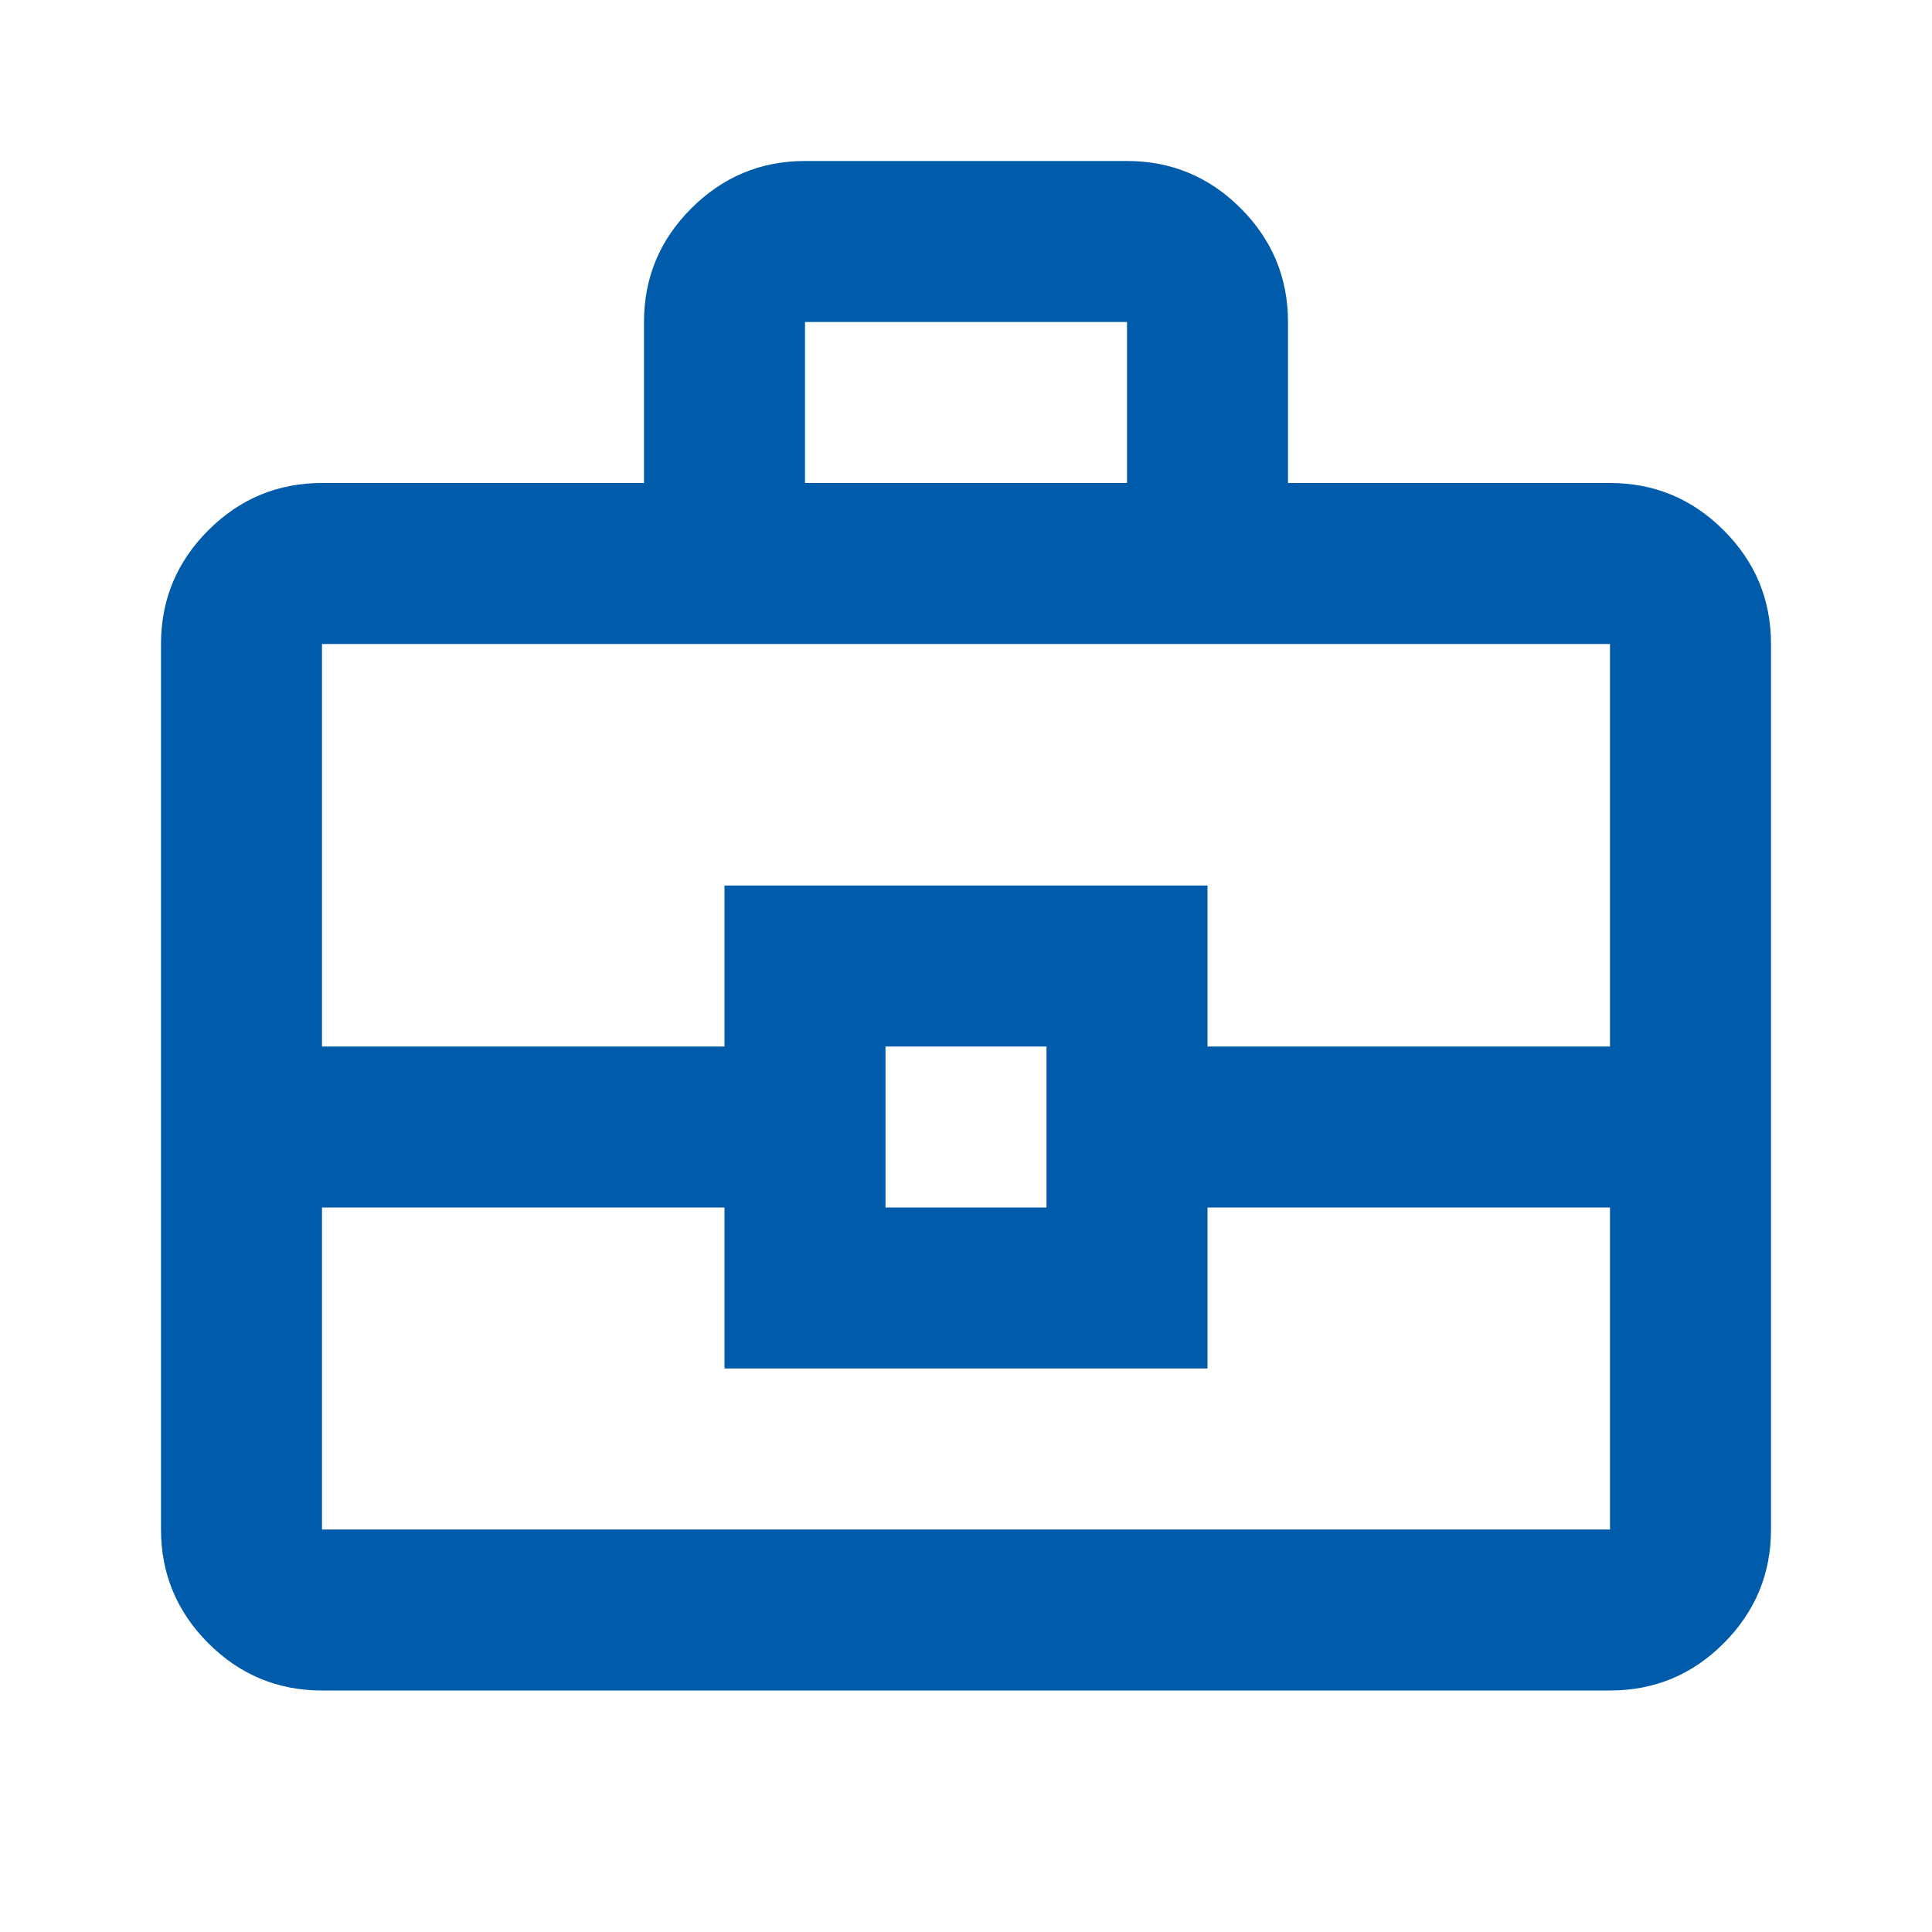
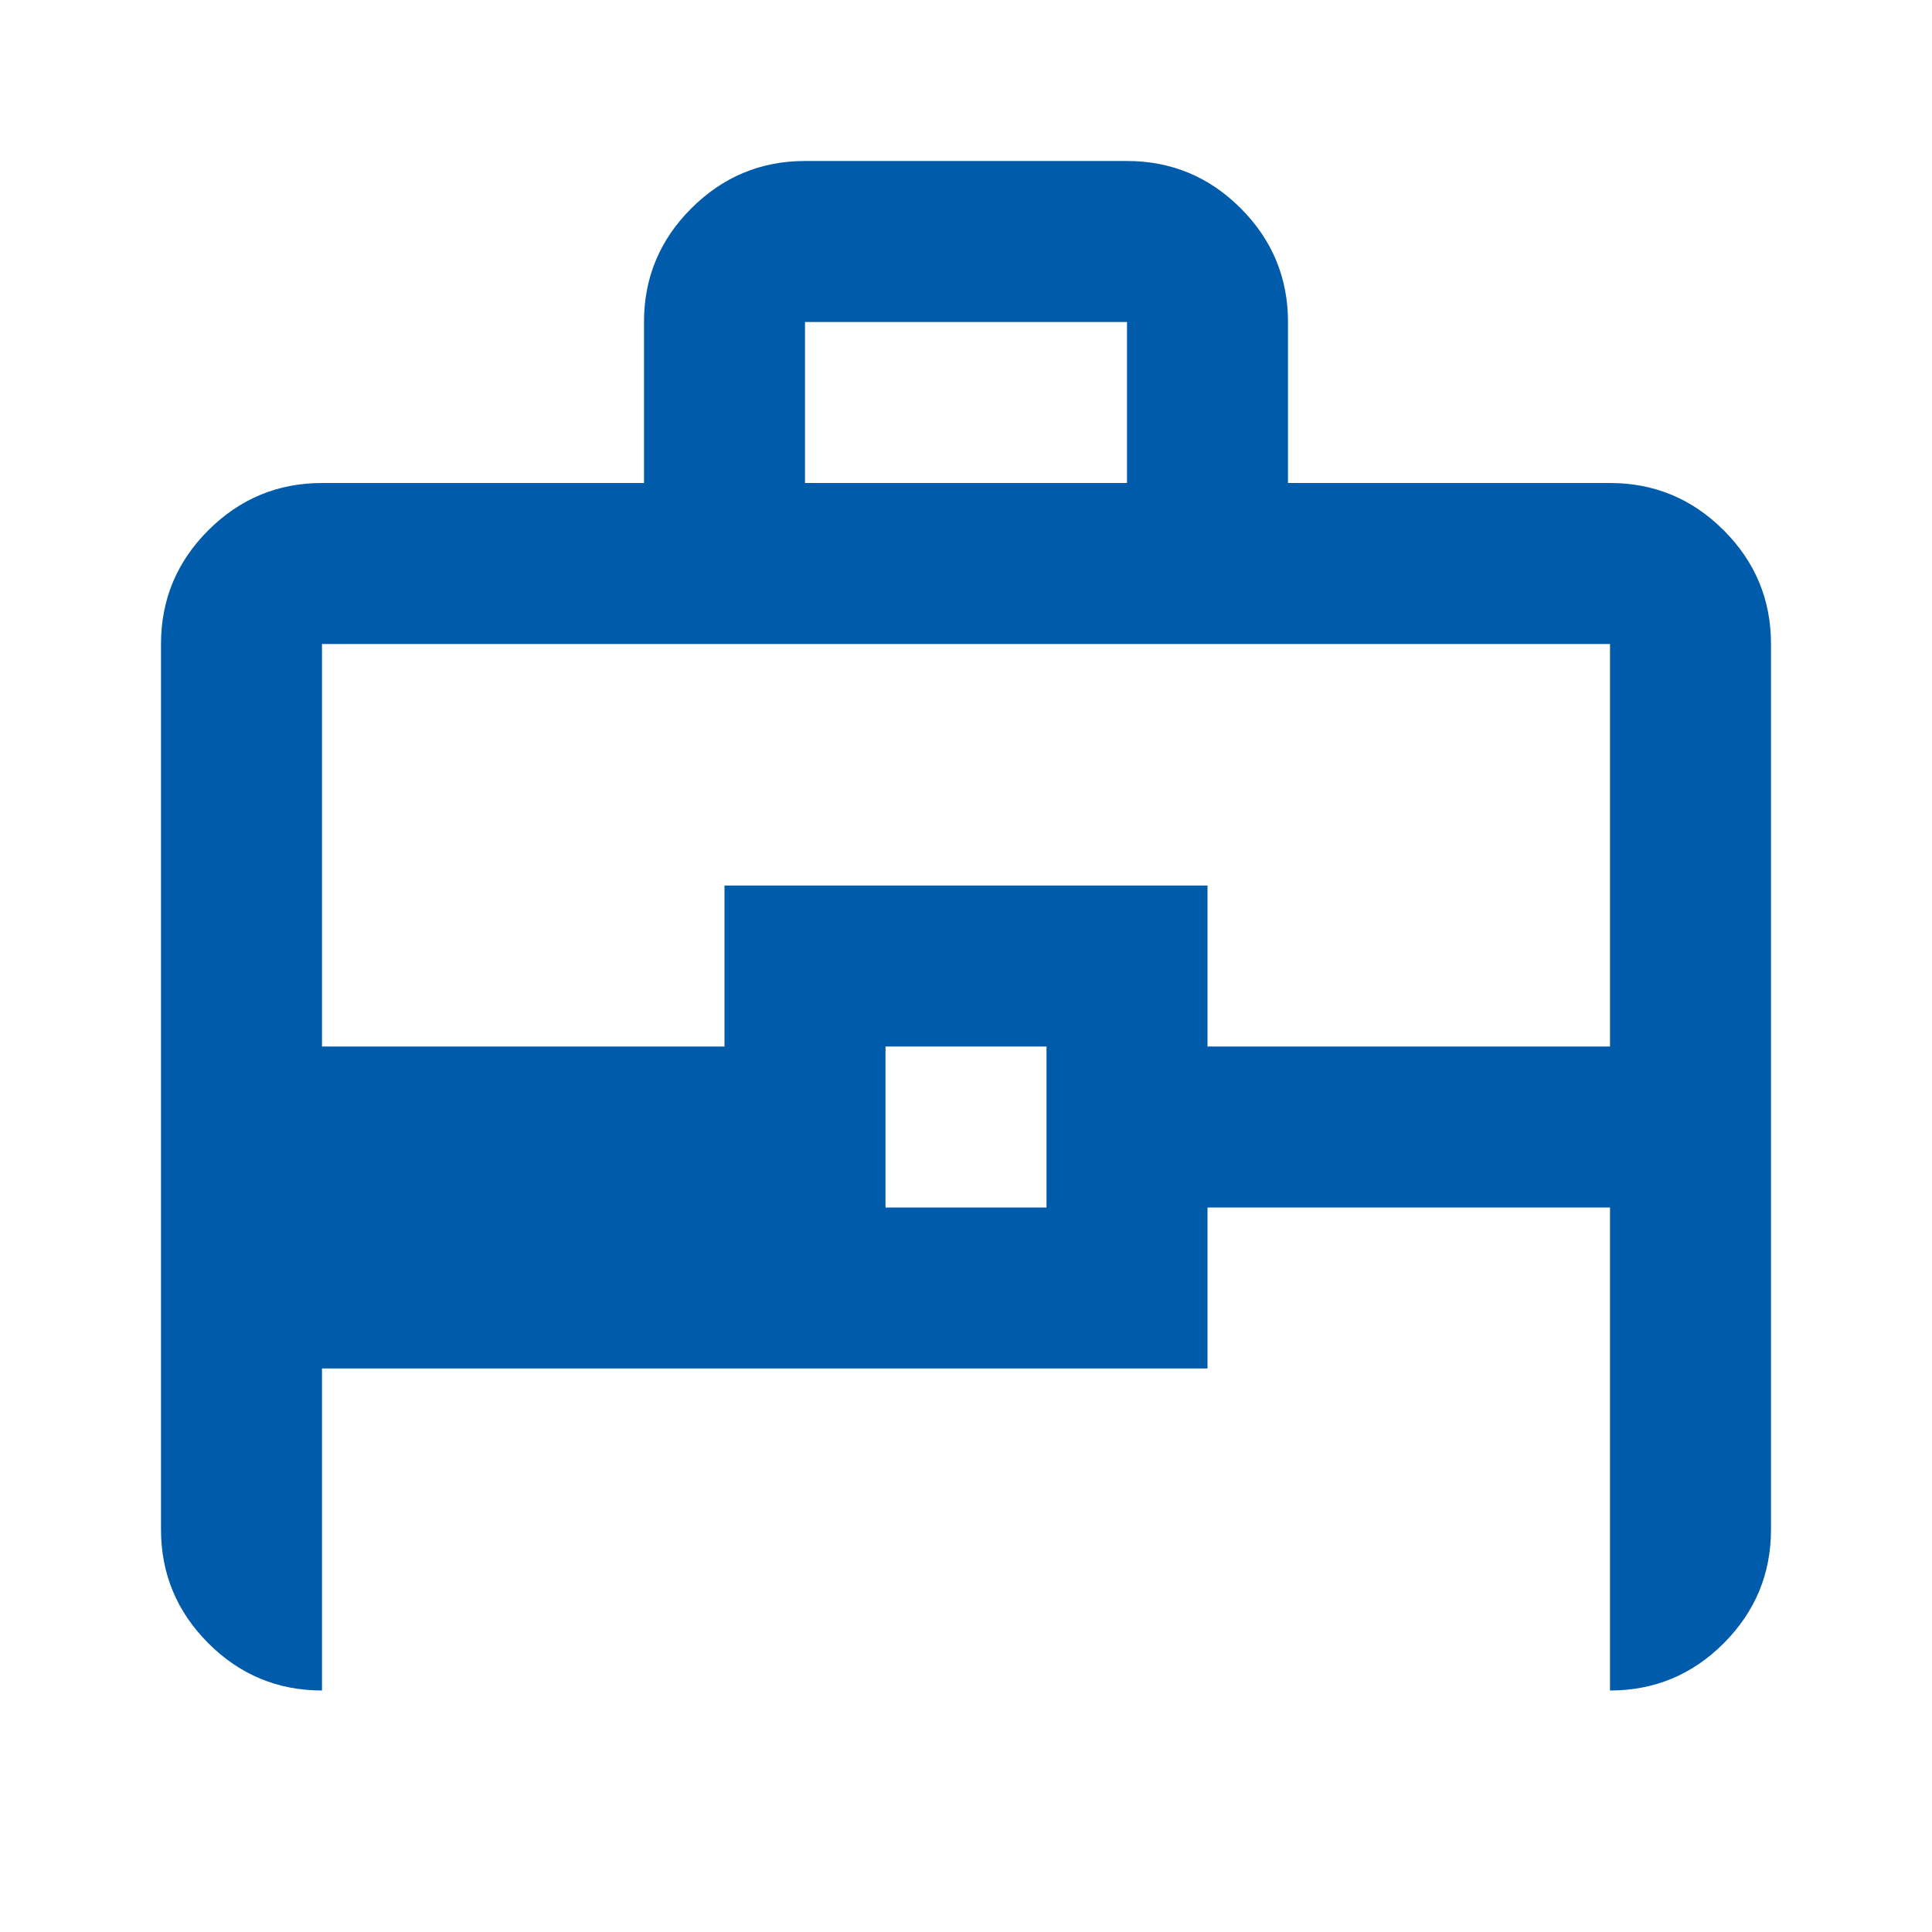
<svg xmlns="http://www.w3.org/2000/svg" width="24" height="24" fill="none">
-   <path d="M4 21c-.55 0-1.021-.196-1.412-.587S2 19.55 2 19V8c0-.55.196-1.021.587-1.412S3.45 6 4 6h4V4c0-.55.196-1.021.588-1.412S9.45 2 10 2h4c.55 0 1.021.196 1.412.587S16 3.45 16 4v2h4c.55 0 1.021.196 1.413.588S22 7.45 22 8v11c0 .55-.196 1.021-.587 1.413S20.55 21 20 21H4zm6-15h4V4h-4v2zm10 9h-5v2H9v-2H4v4h16v-4zm-9 0h2v-2h-2v2zm-7-2h5v-2h6v2h5V8H4v5z" fill="#005baa" />
+   <path d="M4 21c-.55 0-1.021-.196-1.412-.587S2 19.55 2 19V8c0-.55.196-1.021.587-1.412S3.45 6 4 6h4V4c0-.55.196-1.021.588-1.412S9.45 2 10 2h4c.55 0 1.021.196 1.412.587S16 3.45 16 4v2h4c.55 0 1.021.196 1.413.588S22 7.45 22 8v11c0 .55-.196 1.021-.587 1.413S20.55 21 20 21H4zm6-15h4V4h-4v2zm10 9h-5v2H9H4v4h16v-4zm-9 0h2v-2h-2v2zm-7-2h5v-2h6v2h5V8H4v5z" fill="#005baa" />
</svg>